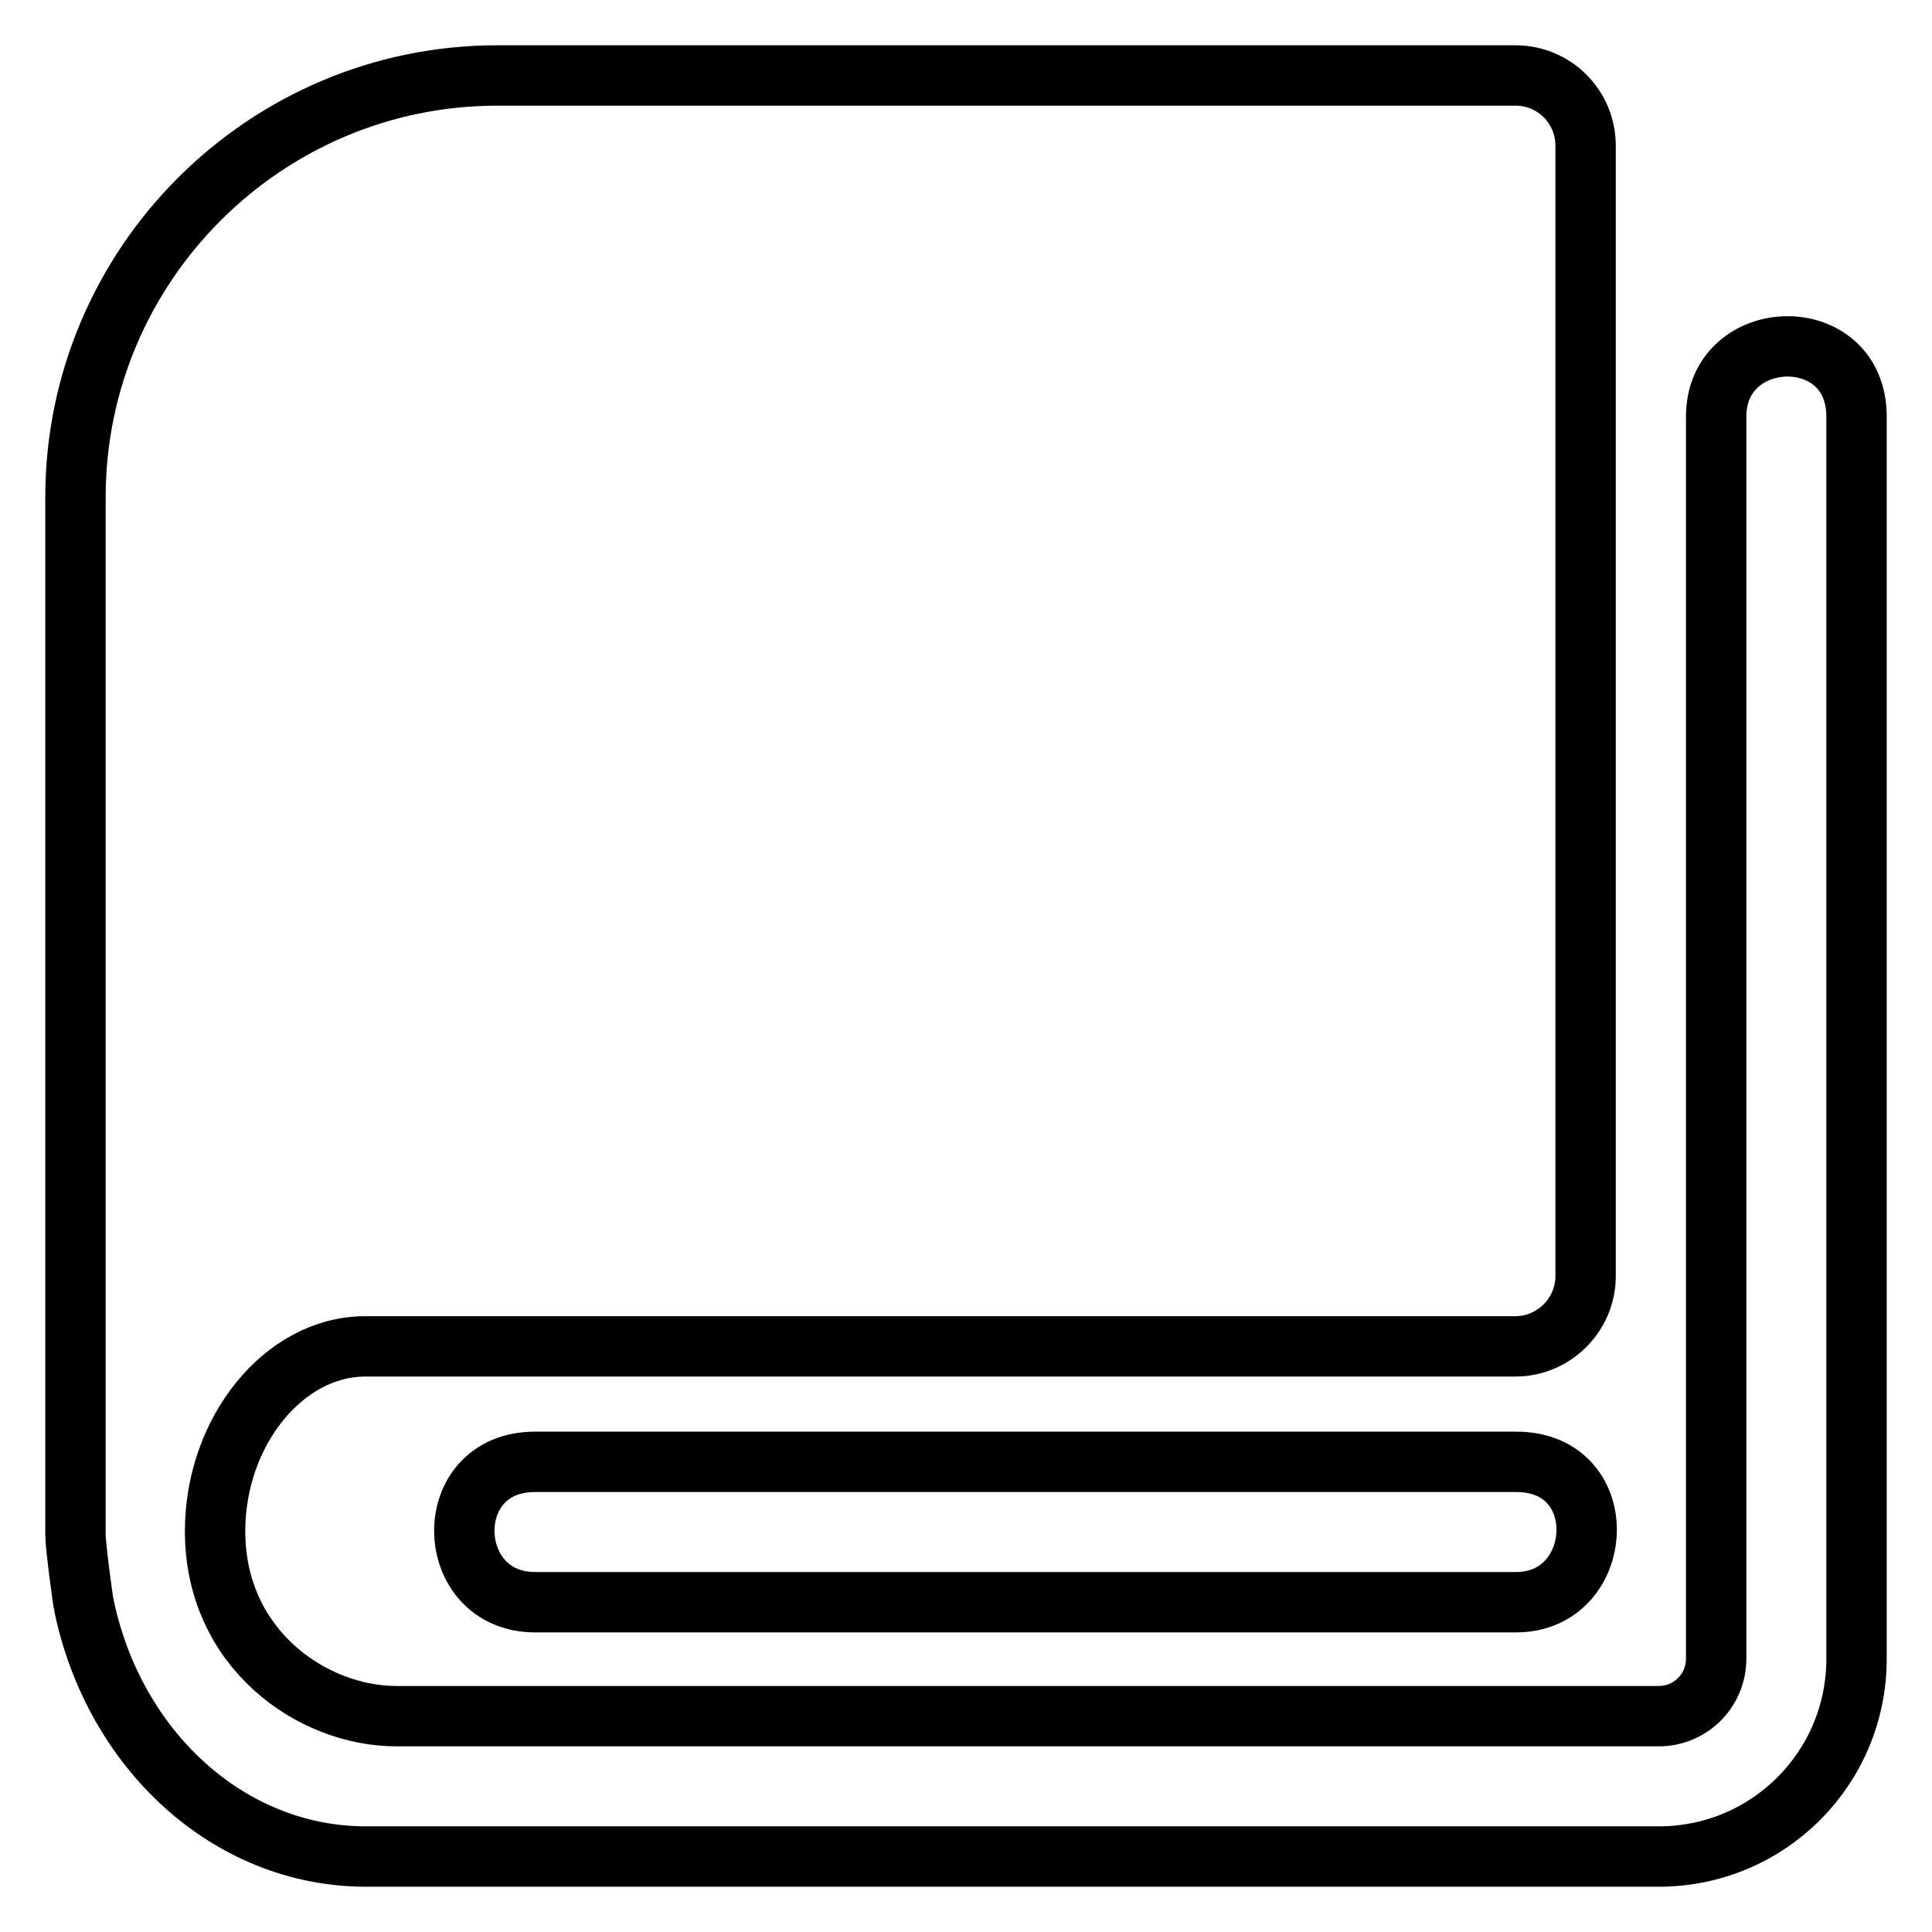
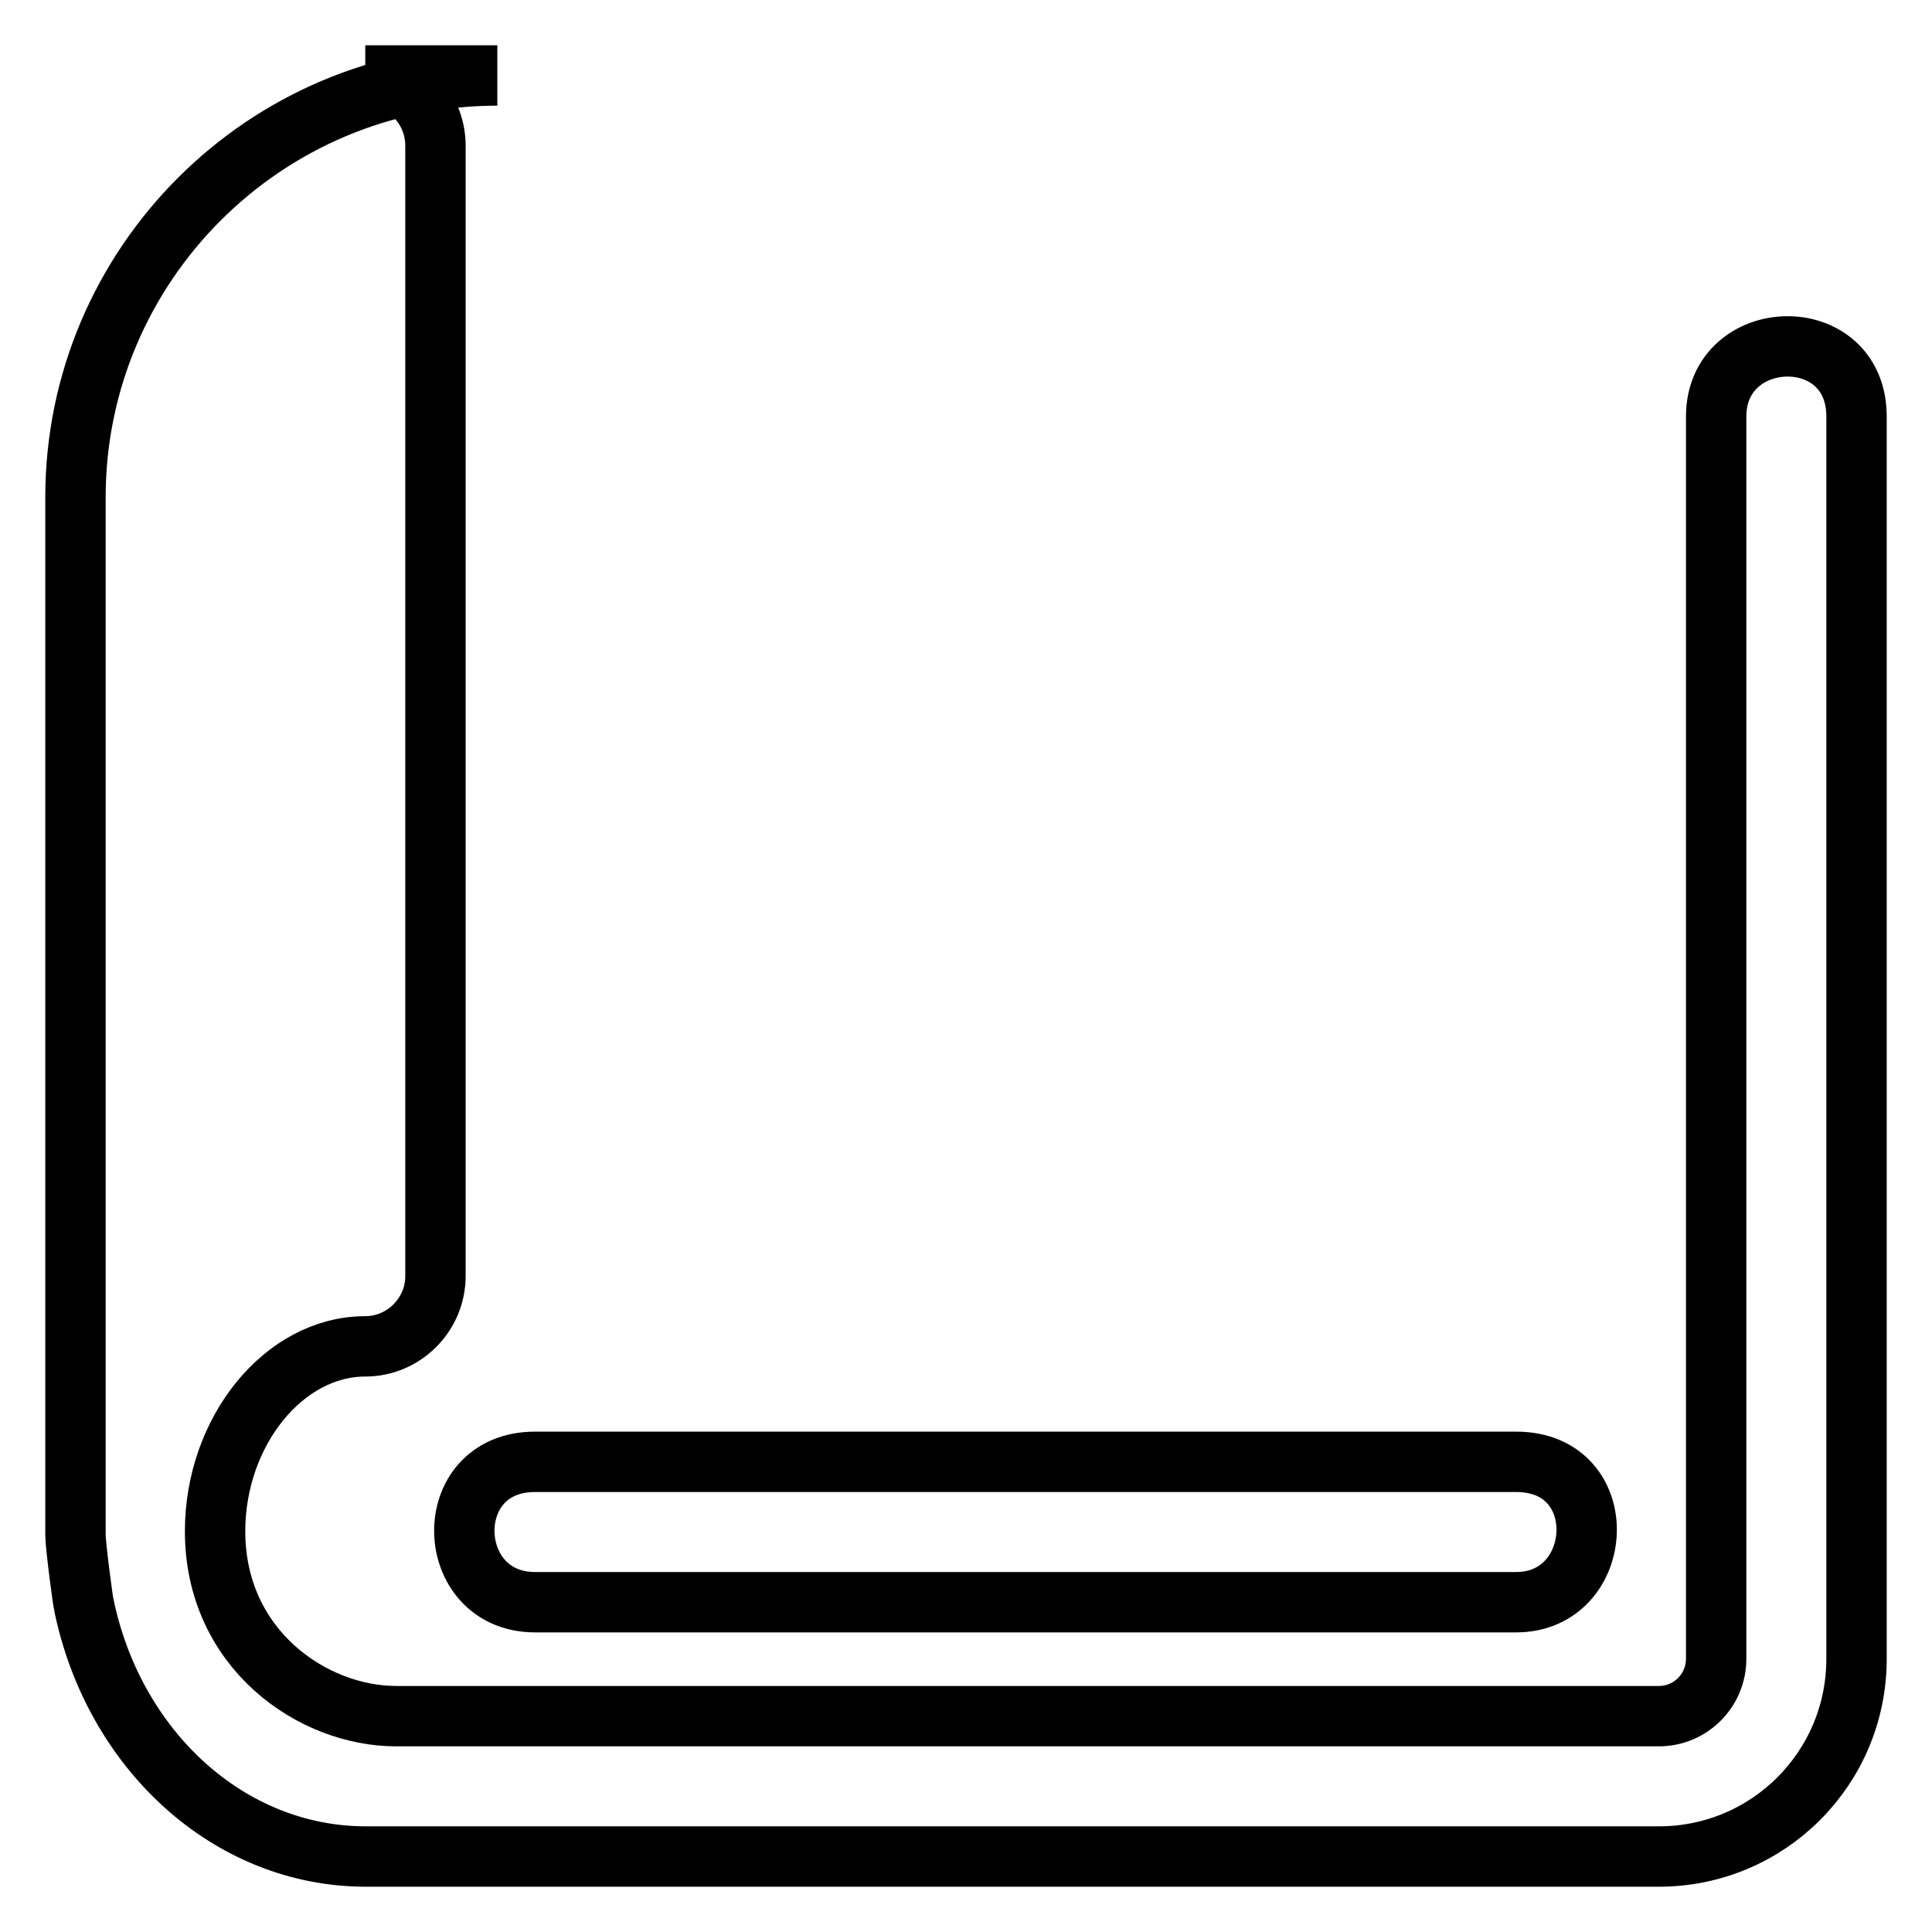
<svg xmlns="http://www.w3.org/2000/svg" version="1.1" x="0px" y="0px" viewBox="0 0 256 256" enable-background="new 0 0 256 256" xml:space="preserve">
  <g>
-     <path stroke-width="8" fill-opacity="0" stroke="#000000" d="M246,55.2c0-12.7-18.6-12.1-18.6,0v164.6c0,4.2-3.4,7.6-7.6,7.6H52.5c-11.1,0-24-8.9-24-24.5 c0-13.2,9.1-24.5,19.9-24.5h152.4c5.1,0,9.3-4.2,9.3-9.3V19.3c0-5.1-4.1-9.3-9.3-9.3c0,0,0,0,0,0l0,0h0H65.9 C35.1,10,10,35.1,10,65.9v137.5c0,1.4,1,8.9,1.1,9.2C15,231.7,30.2,246,48.5,246h171.3c14.5,0,26.2-11.7,26.2-26.2L246,55.2 L246,55.2z M200.9,193.7h-130c-12.8,0-12.2,18.6,0,18.6h130C212.8,212.3,213.9,193.7,200.9,193.7z" />
+     <path stroke-width="8" fill-opacity="0" stroke="#000000" d="M246,55.2c0-12.7-18.6-12.1-18.6,0v164.6c0,4.2-3.4,7.6-7.6,7.6H52.5c-11.1,0-24-8.9-24-24.5 c0-13.2,9.1-24.5,19.9-24.5c5.1,0,9.3-4.2,9.3-9.3V19.3c0-5.1-4.1-9.3-9.3-9.3c0,0,0,0,0,0l0,0h0H65.9 C35.1,10,10,35.1,10,65.9v137.5c0,1.4,1,8.9,1.1,9.2C15,231.7,30.2,246,48.5,246h171.3c14.5,0,26.2-11.7,26.2-26.2L246,55.2 L246,55.2z M200.9,193.7h-130c-12.8,0-12.2,18.6,0,18.6h130C212.8,212.3,213.9,193.7,200.9,193.7z" />
  </g>
</svg>